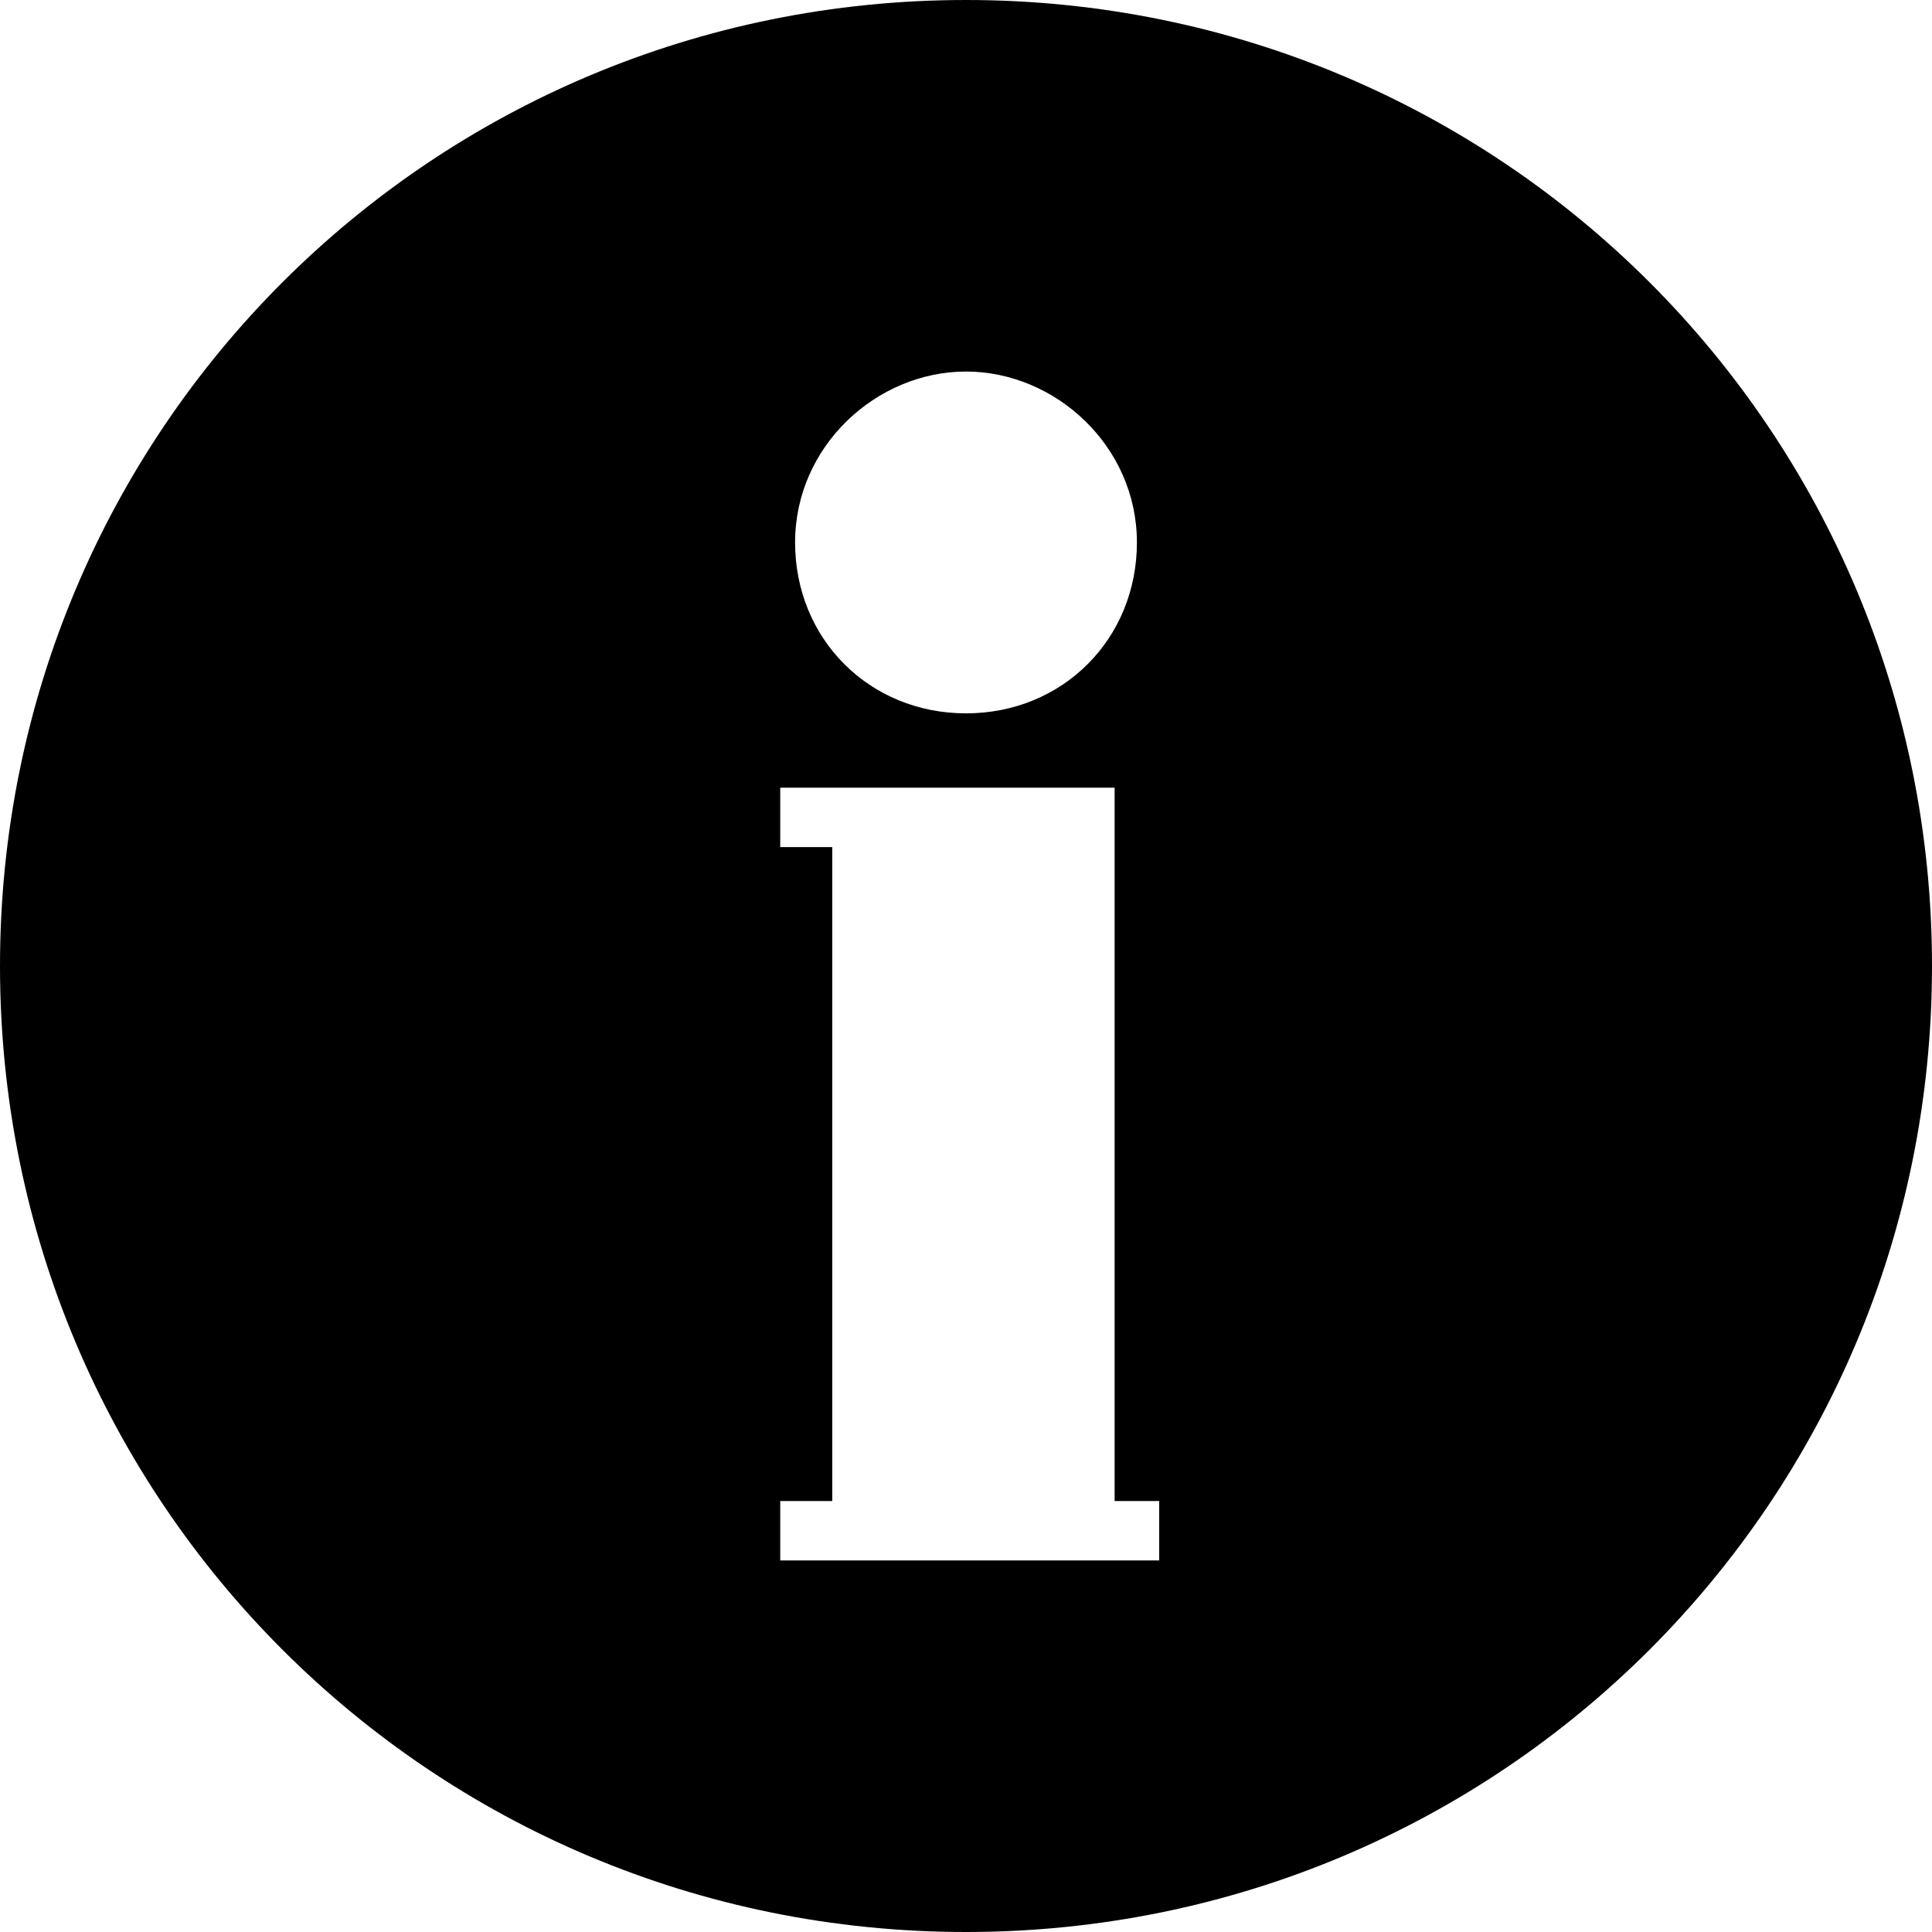
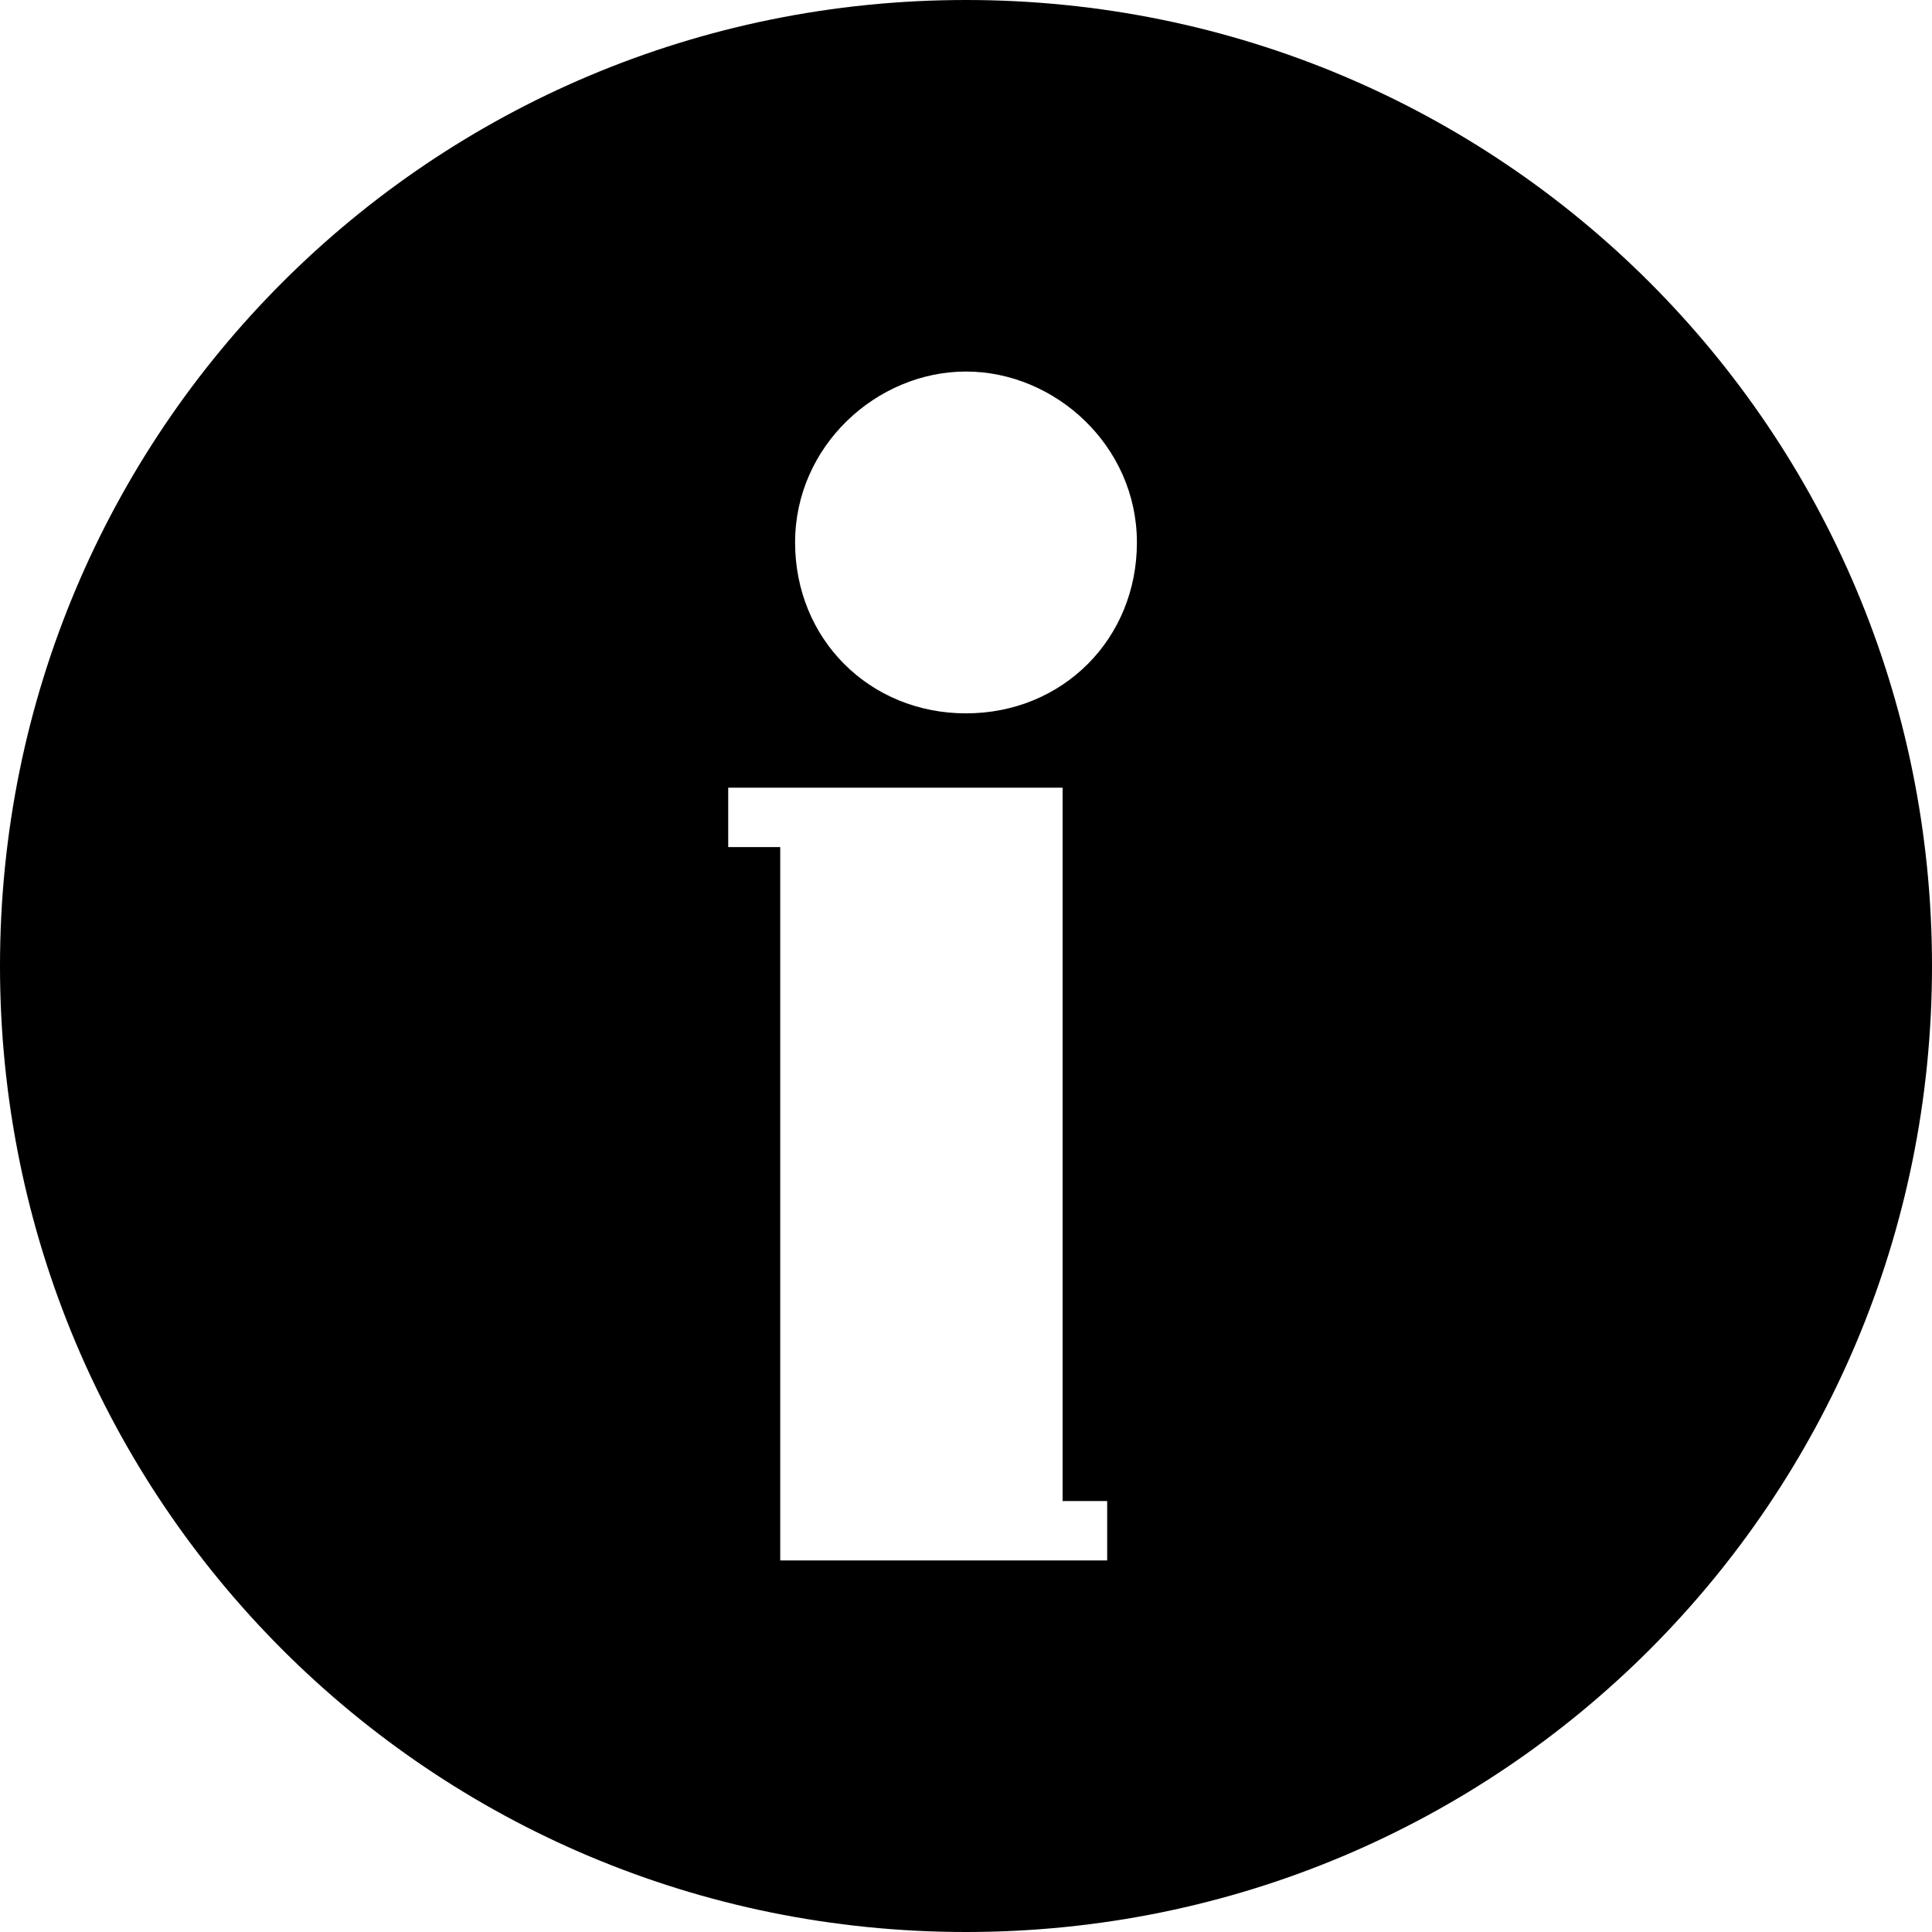
<svg xmlns="http://www.w3.org/2000/svg" aria-hidden="true" viewBox="0 0 26 26">
-   <path d="M13,0C5.8,0,0,5.8,0,13s5.8,13,13,13s13-5.8,13-13S20.2,0,13,0z M13,5c1.2,0,2.3,1,2.3,2.3s-1,2.3-2.3,2.3  s-2.3-1-2.3-2.3S11.8,5,13,5z M15.6,21h-5.1v-0.8h0.7v-8.8h-0.7v-0.8h4.5v9.6h0.6V21z" />
+   <path d="M13,0C5.8,0,0,5.8,0,13s5.8,13,13,13s13-5.8,13-13S20.2,0,13,0z M13,5c1.2,0,2.3,1,2.3,2.3s-1,2.3-2.3,2.3  s-2.3-1-2.3-2.3S11.8,5,13,5z M15.6,21h-5.1v-0.8v-8.8h-0.7v-0.8h4.5v9.6h0.6V21z" />
</svg>